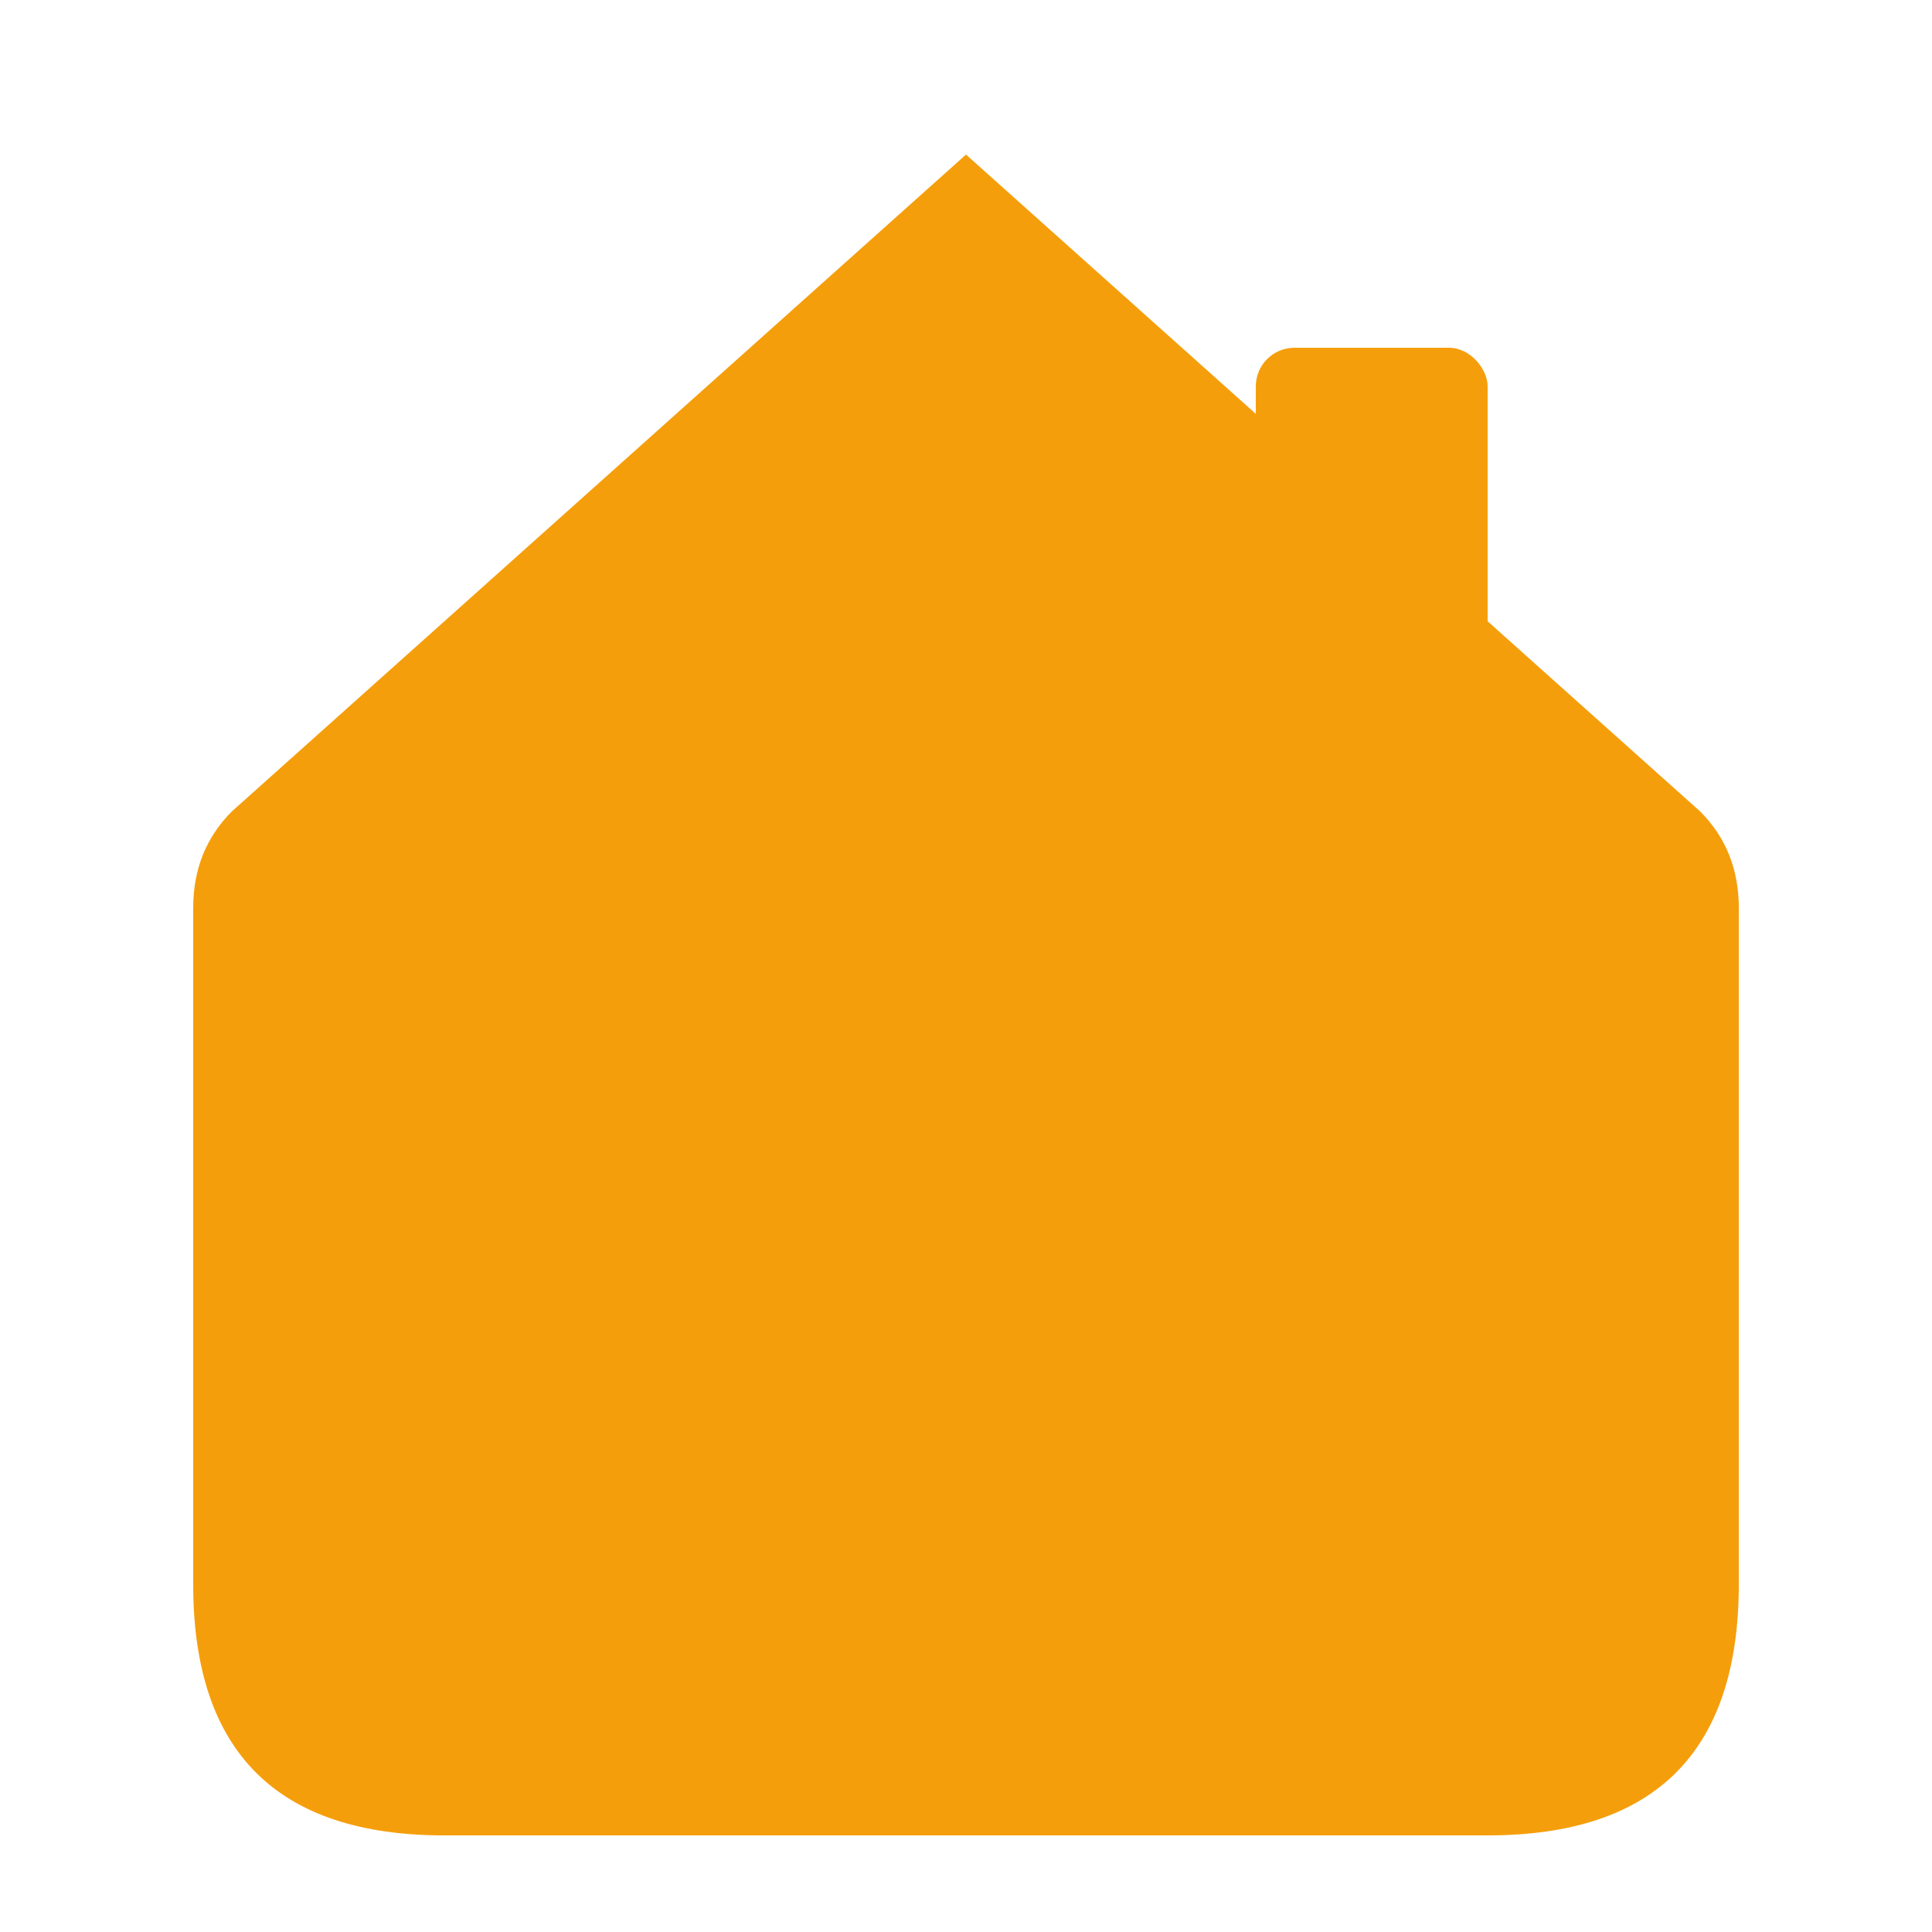
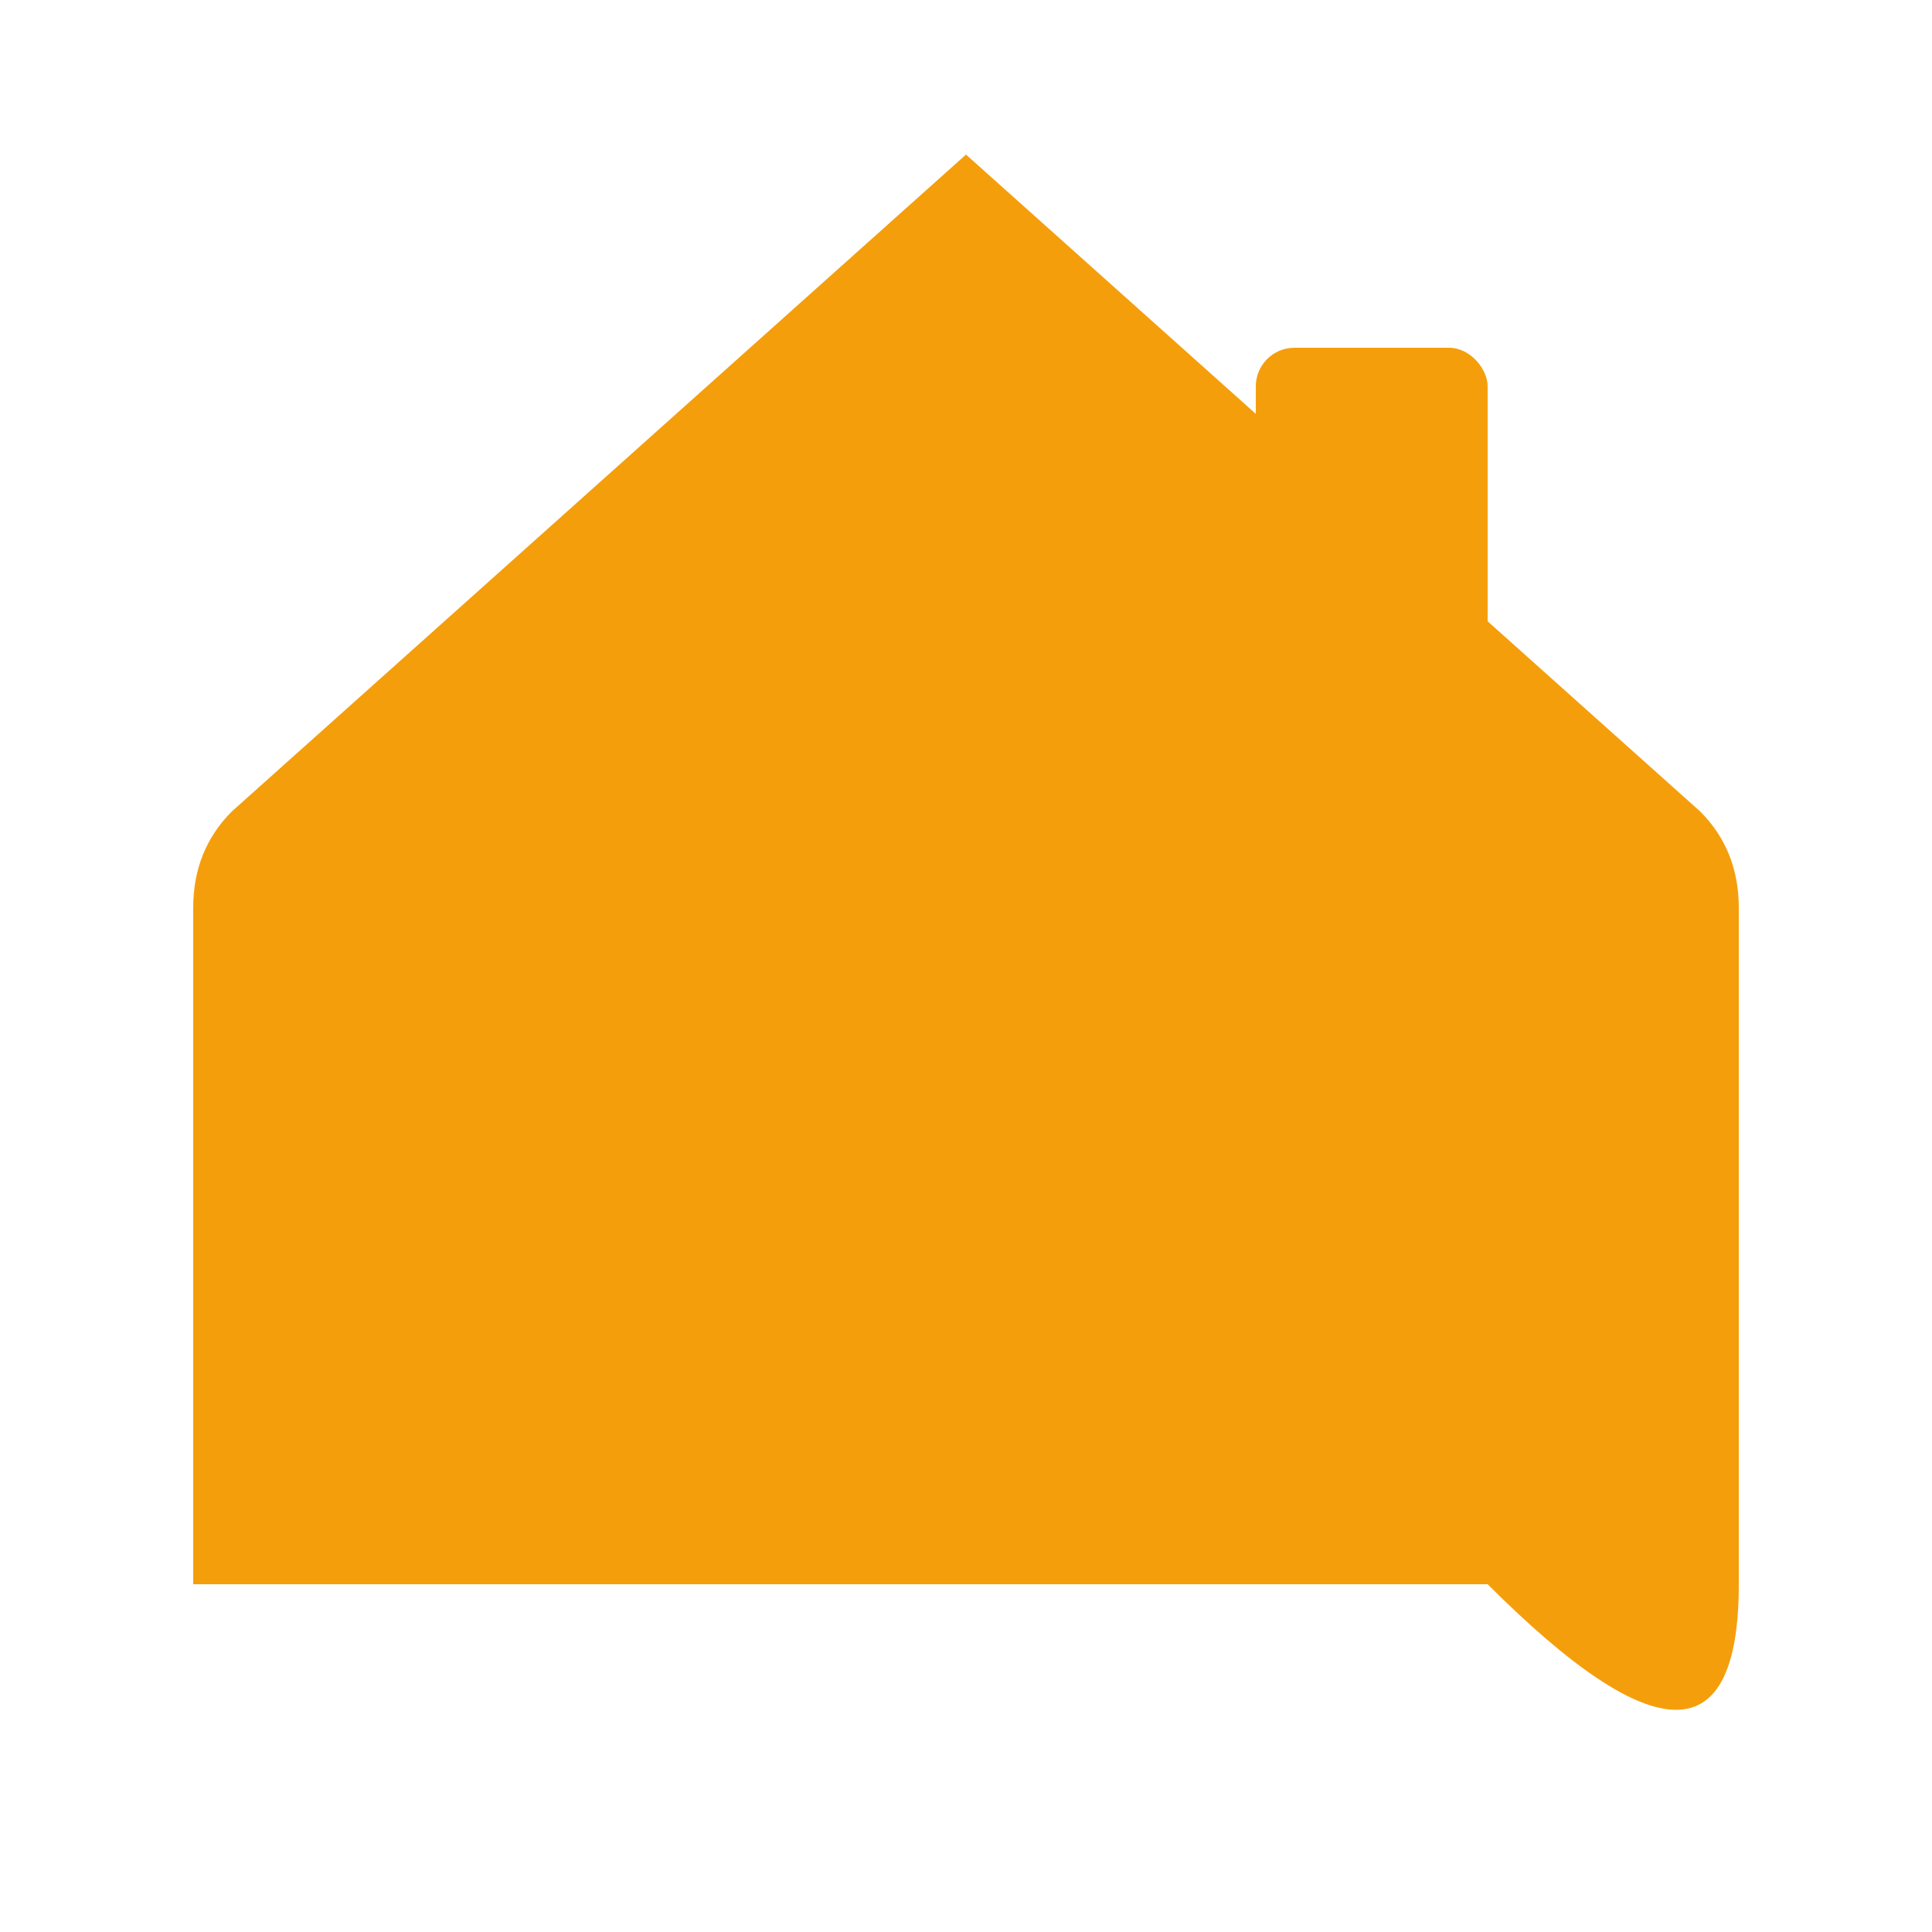
<svg xmlns="http://www.w3.org/2000/svg" viewBox="0 0 100 100" fill="#f59e0b">
  <defs>
    <mask id="cross-cutout">
      <rect width="100" height="100" fill="white" />
-       <rect x="44" y="44" width="12" height="46" fill="black" />
      <rect x="35" y="56" width="30" height="12" fill="black" />
    </mask>
  </defs>
-   <path d="M50 8 L12 42 Q10 44 10 47 V82 Q10 95 23 95 H77 Q90 95 90 82 V47 Q90 44 88 42 L50 8 Z" mask="url(#cross-cutout)" />
+   <path d="M50 8 L12 42 Q10 44 10 47 V82 H77 Q90 95 90 82 V47 Q90 44 88 42 L50 8 Z" mask="url(#cross-cutout)" />
  <rect x="65" y="18" width="12" height="26" rx="2" ry="2" />
</svg>